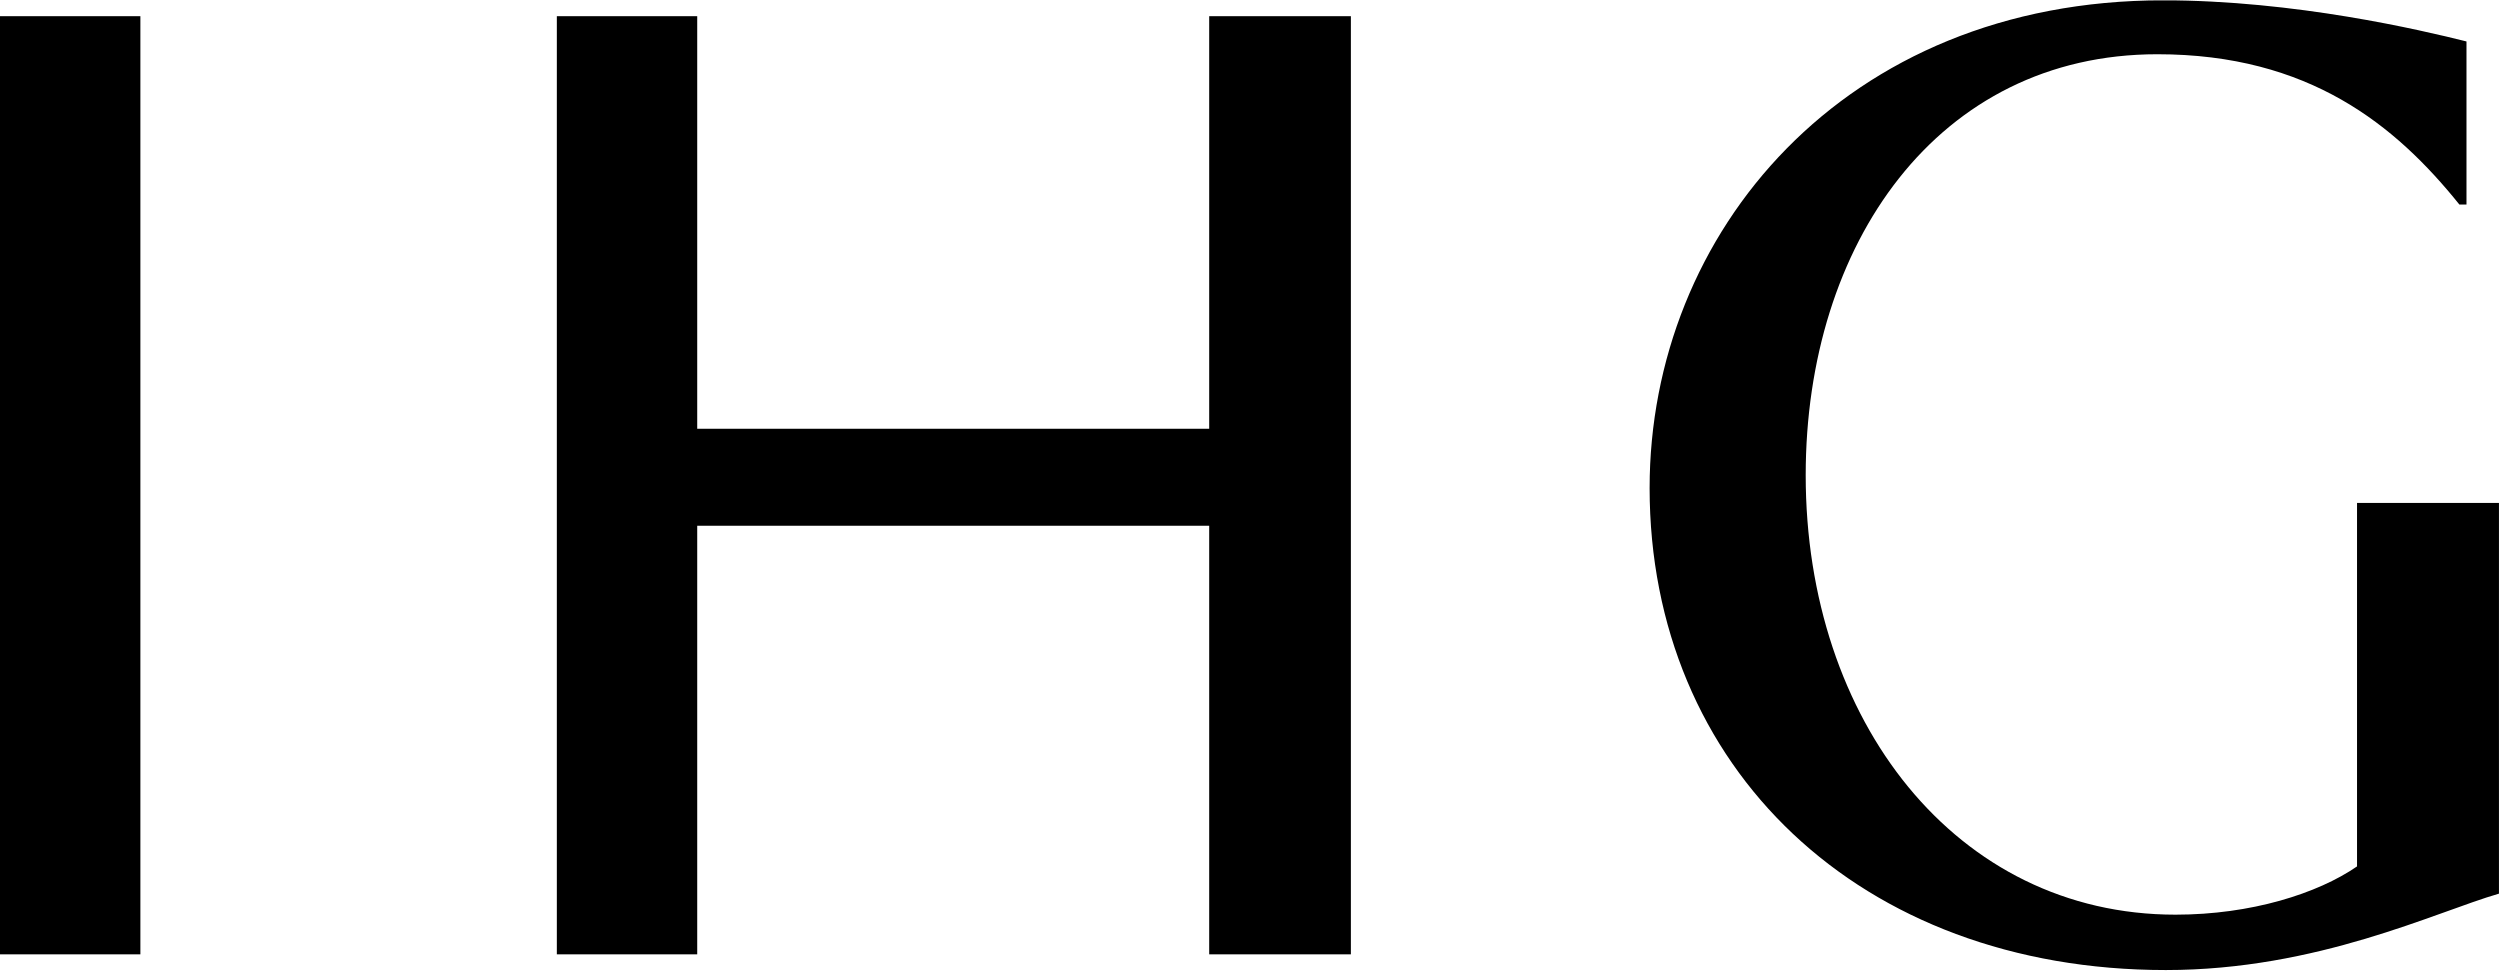
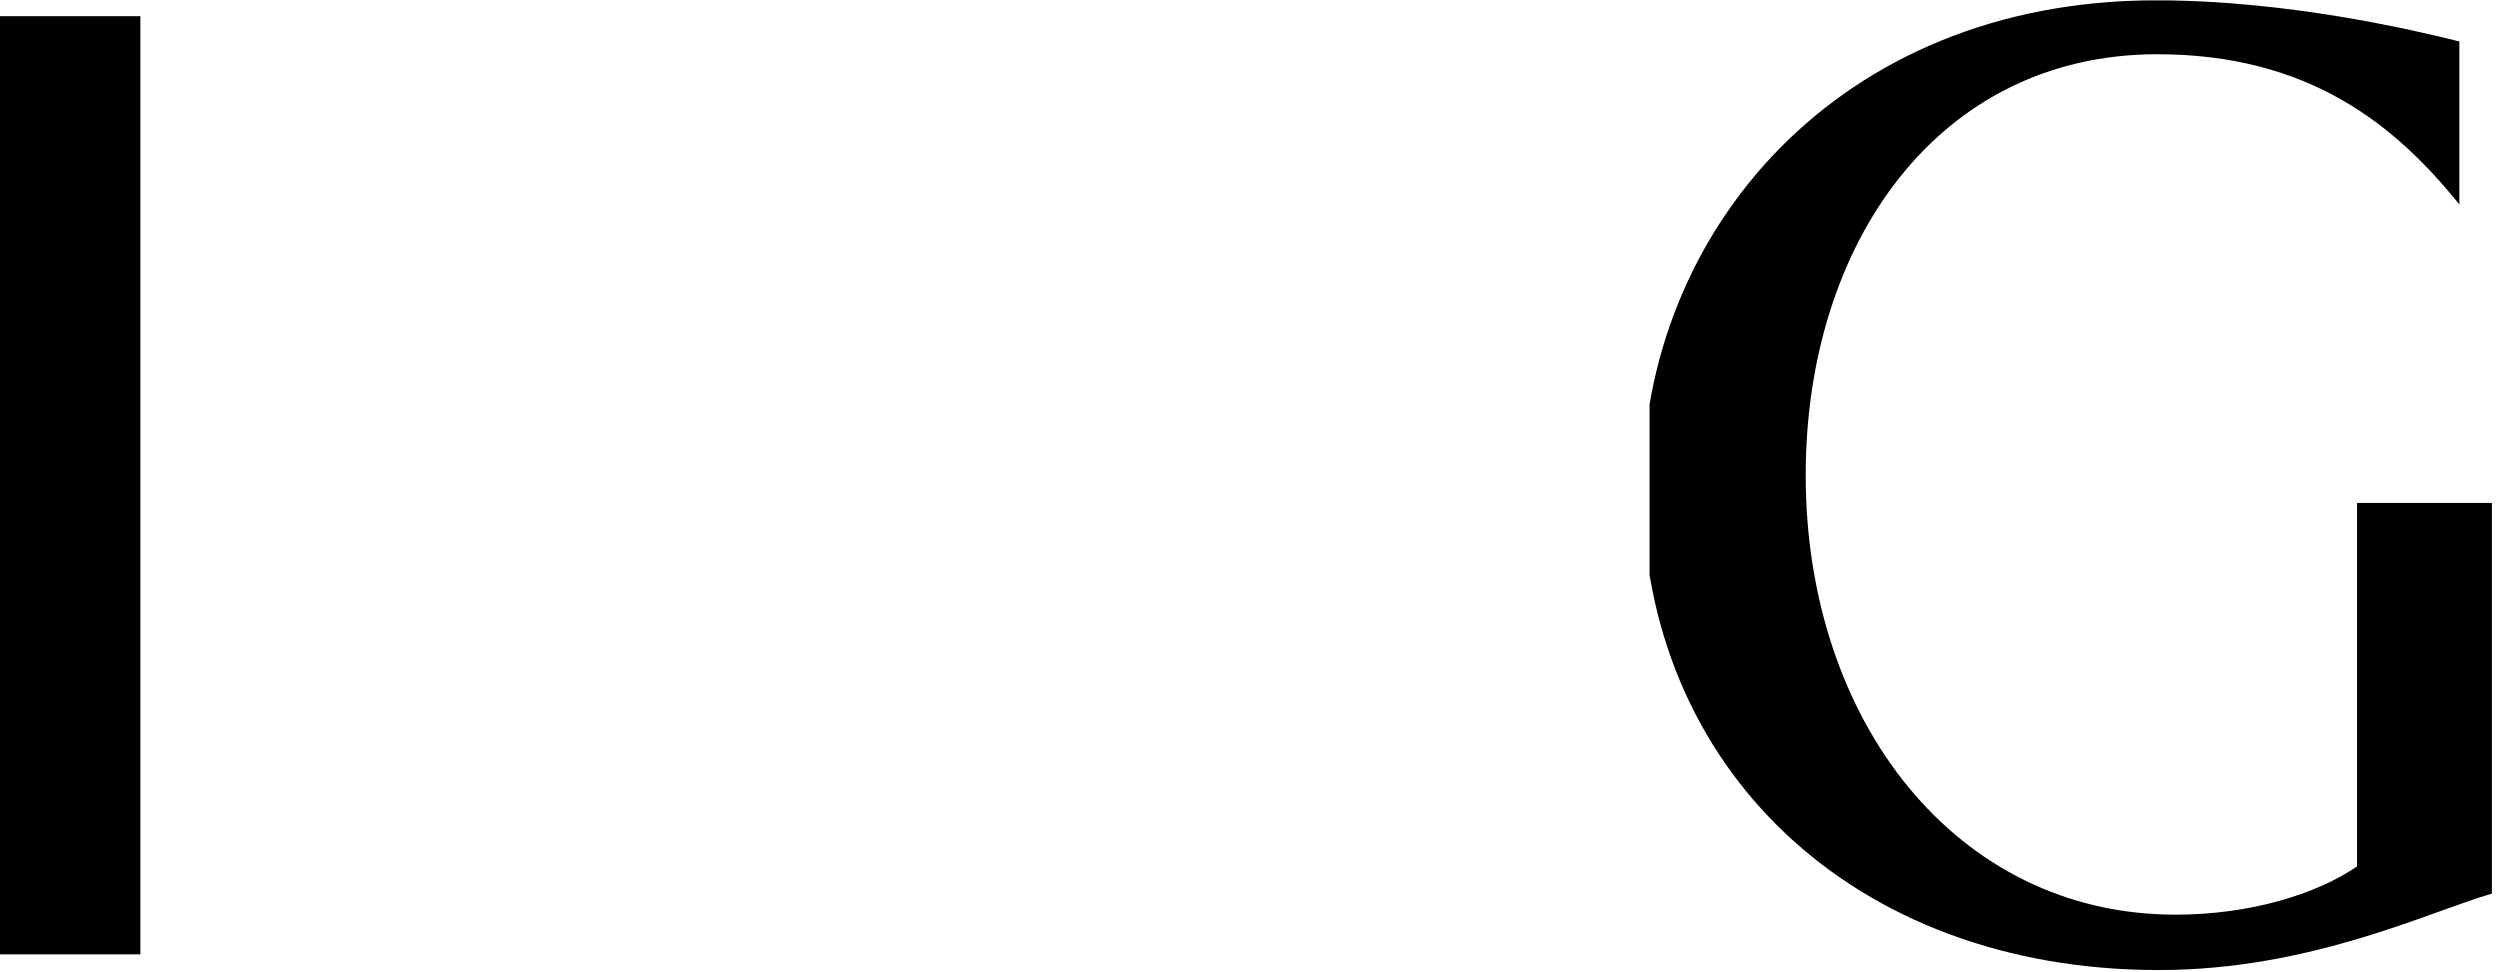
<svg xmlns="http://www.w3.org/2000/svg" version="1.2" viewBox="0 0 1544 600" width="1544" height="600">
  <title>ihg_secondary_horizontal_logo_black_rgb_5-svg</title>
  <defs>
    <clipPath clipPathUnits="userSpaceOnUse" id="cp1">
      <path d="m1018.76 0.23h524.6v598.91h-524.6z" />
    </clipPath>
  </defs>
  <style>
		.s0 { fill: #000000 } 
	</style>
  <g id="Header-Phase-1">
    <g id="Header_Large_1008px_alt">
      <g id="Primary">
        <g id="IHG-Logo-Secondary-Horizontal">
          <g id="Group-38">
-             <path id="Fill-1" class="s0" d="m834.3 10h-87.5v254.8h-316.2v-254.8h-86.7v579.4h86.7v-264.7h316.2v264.7h87.5z" />
            <path id="Fill-2" class="s0" d="m0 10h86.7v579.4h-86.7z" />
            <g id="Group-37">
              <g id="Group-5">
                <g id="Clip-4">
								</g>
                <g id="Clip-Path: Clip-Path: Clip-Path: Fill-3" clip-path="url(#cp1)">
                  <g id="Clip-Path: Clip-Path: Fill-3">
                    <g id="Clip-Path: Fill-3">
-                       <path id="Fill-3" fill-rule="evenodd" class="s0" d="m1455.7 310.6v224.5c-24.4 16.8-65.5 29.8-112.1 29.8-135.6 0-228.4-119.9-228.4-271.4 0-142.6 81.4-260 217.2-260 93.7 0 147.1 43.8 186.5 92.8h4.4v-100.7c-28-7-106-25.4-187.4-25.4-197.1 0-317.1 143.7-317.1 301.2 0 172.5 129.7 297.7 318.8 297.7 93.7 0 166.4-35.8 205.8-47.2v-241.3z" />
+                       <path id="Fill-3" fill-rule="evenodd" class="s0" d="m1455.7 310.6v224.5c-24.4 16.8-65.5 29.8-112.1 29.8-135.6 0-228.4-119.9-228.4-271.4 0-142.6 81.4-260 217.2-260 93.7 0 147.1 43.8 186.5 92.8v-100.7c-28-7-106-25.4-187.4-25.4-197.1 0-317.1 143.7-317.1 301.2 0 172.5 129.7 297.7 318.8 297.7 93.7 0 166.4-35.8 205.8-47.2v-241.3z" />
                    </g>
                  </g>
                </g>
              </g>
            </g>
          </g>
        </g>
      </g>
    </g>
  </g>
</svg>